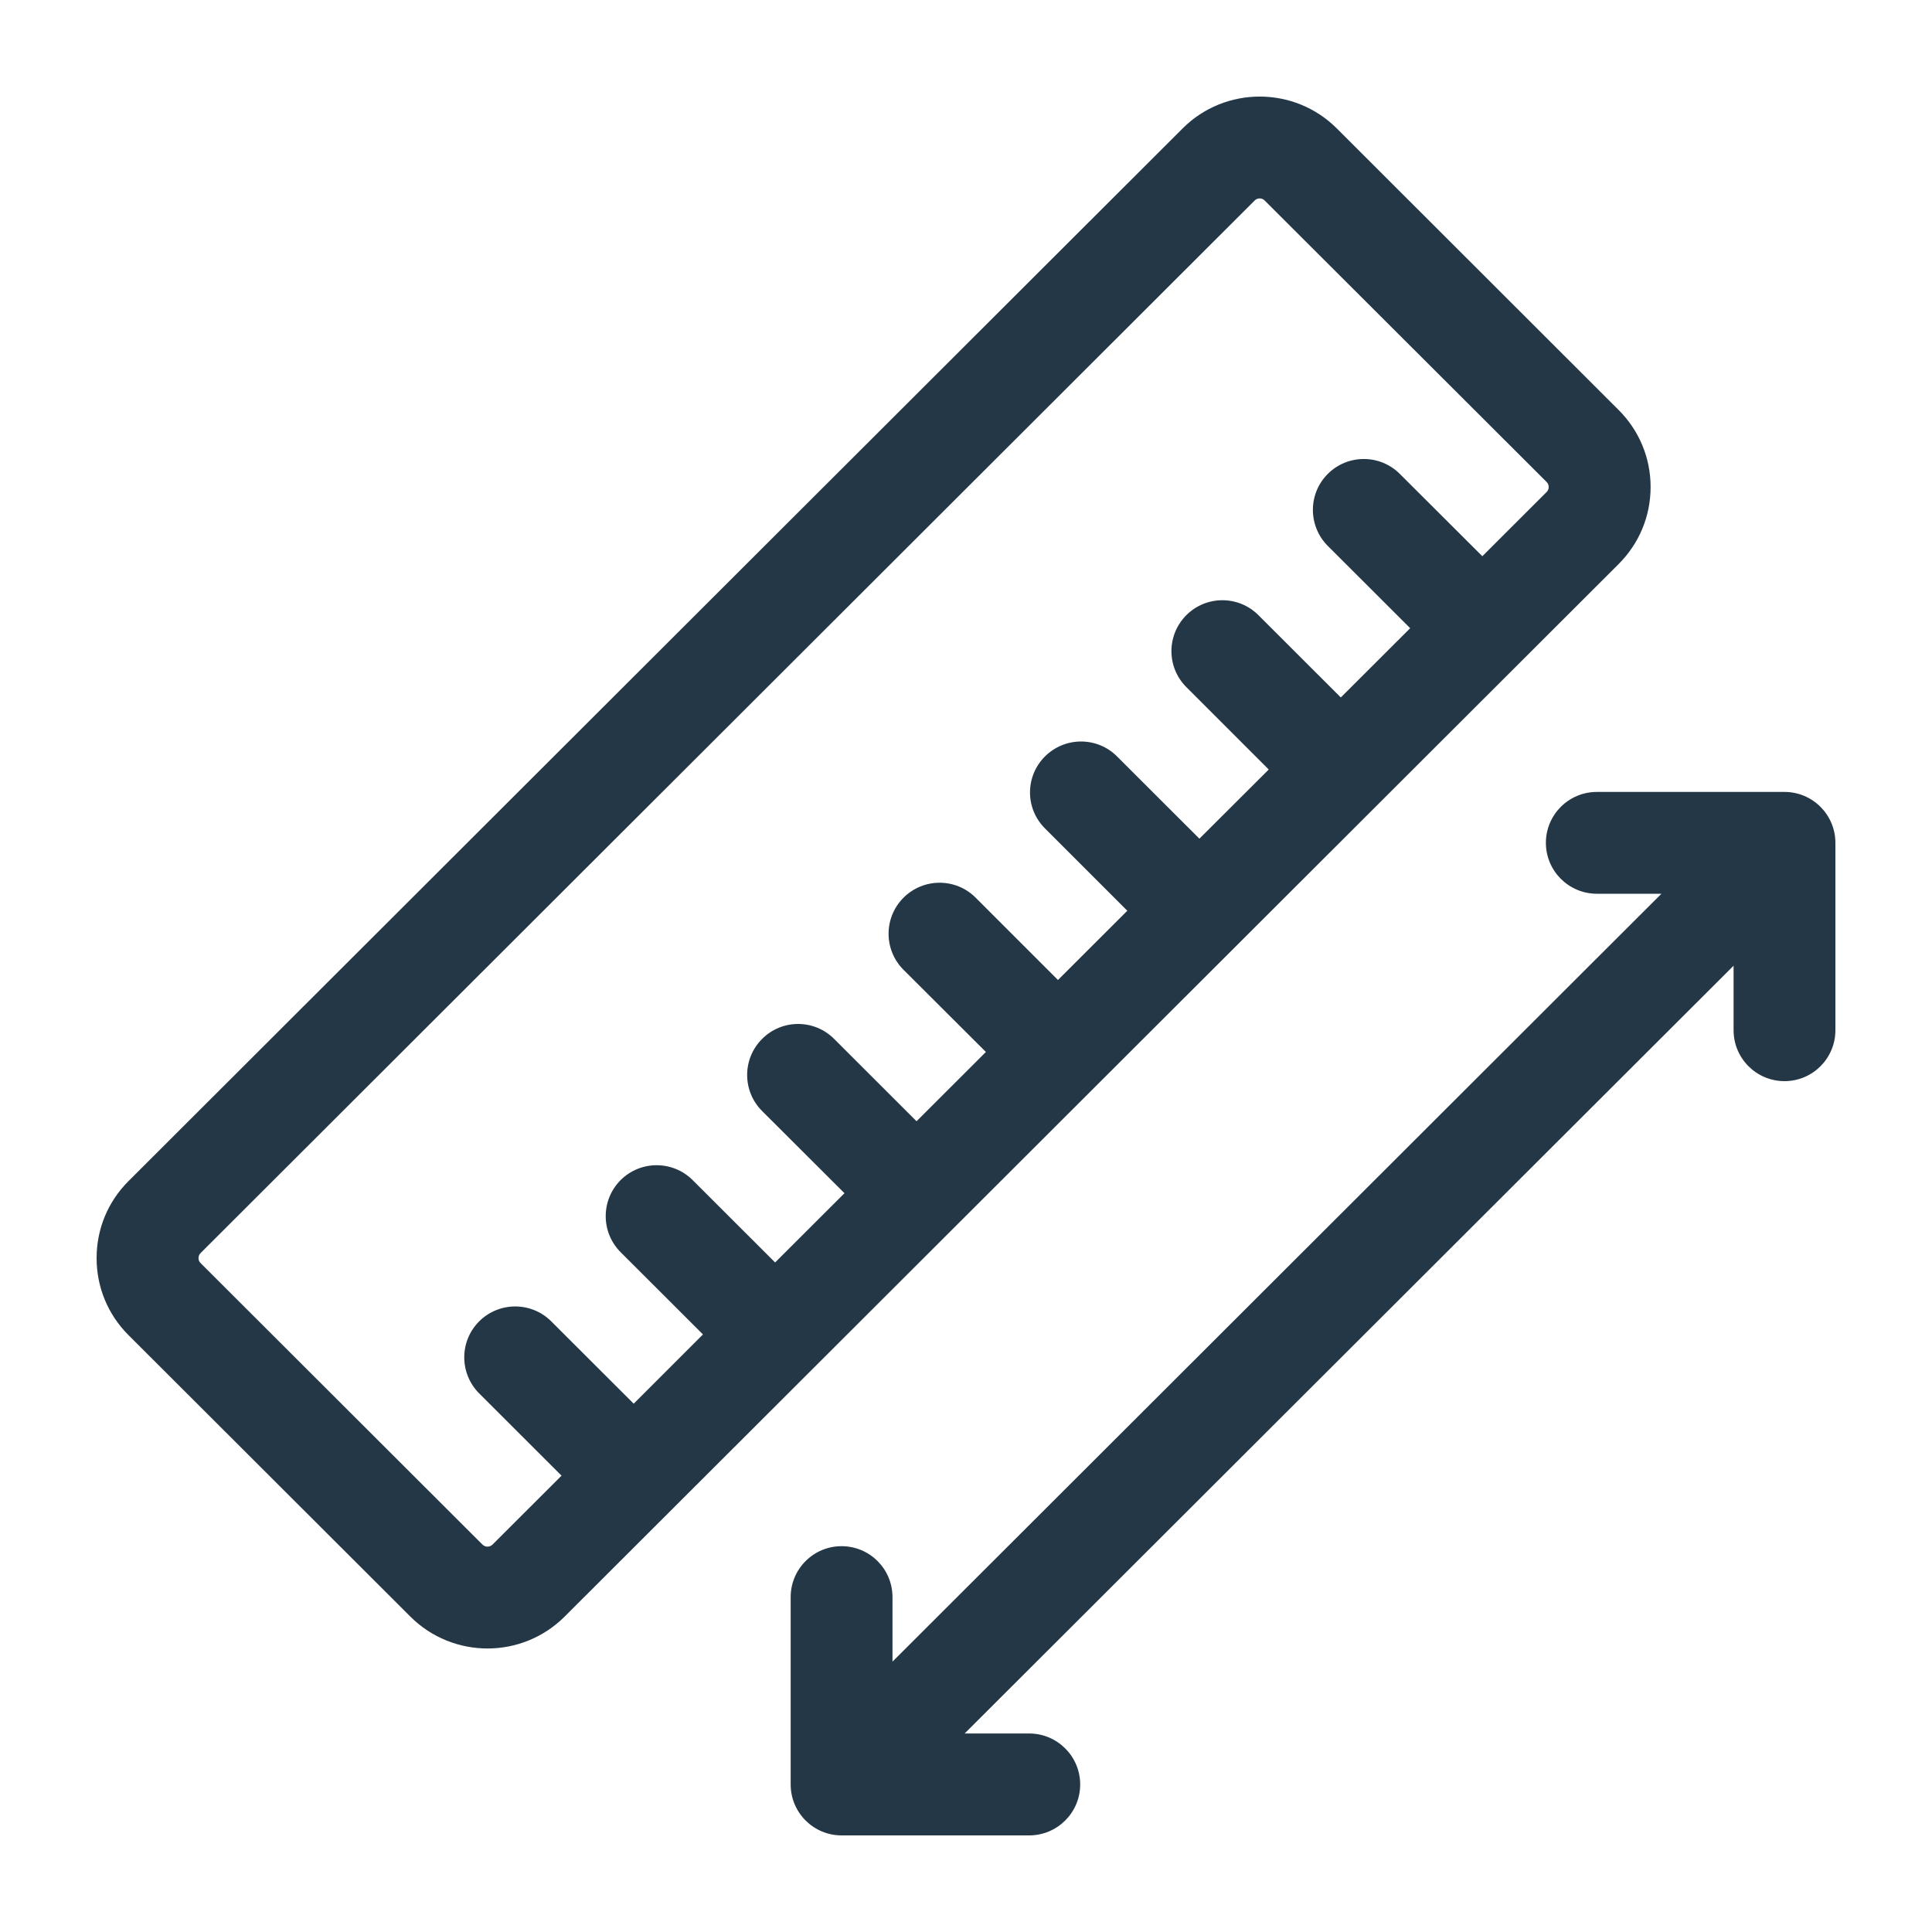
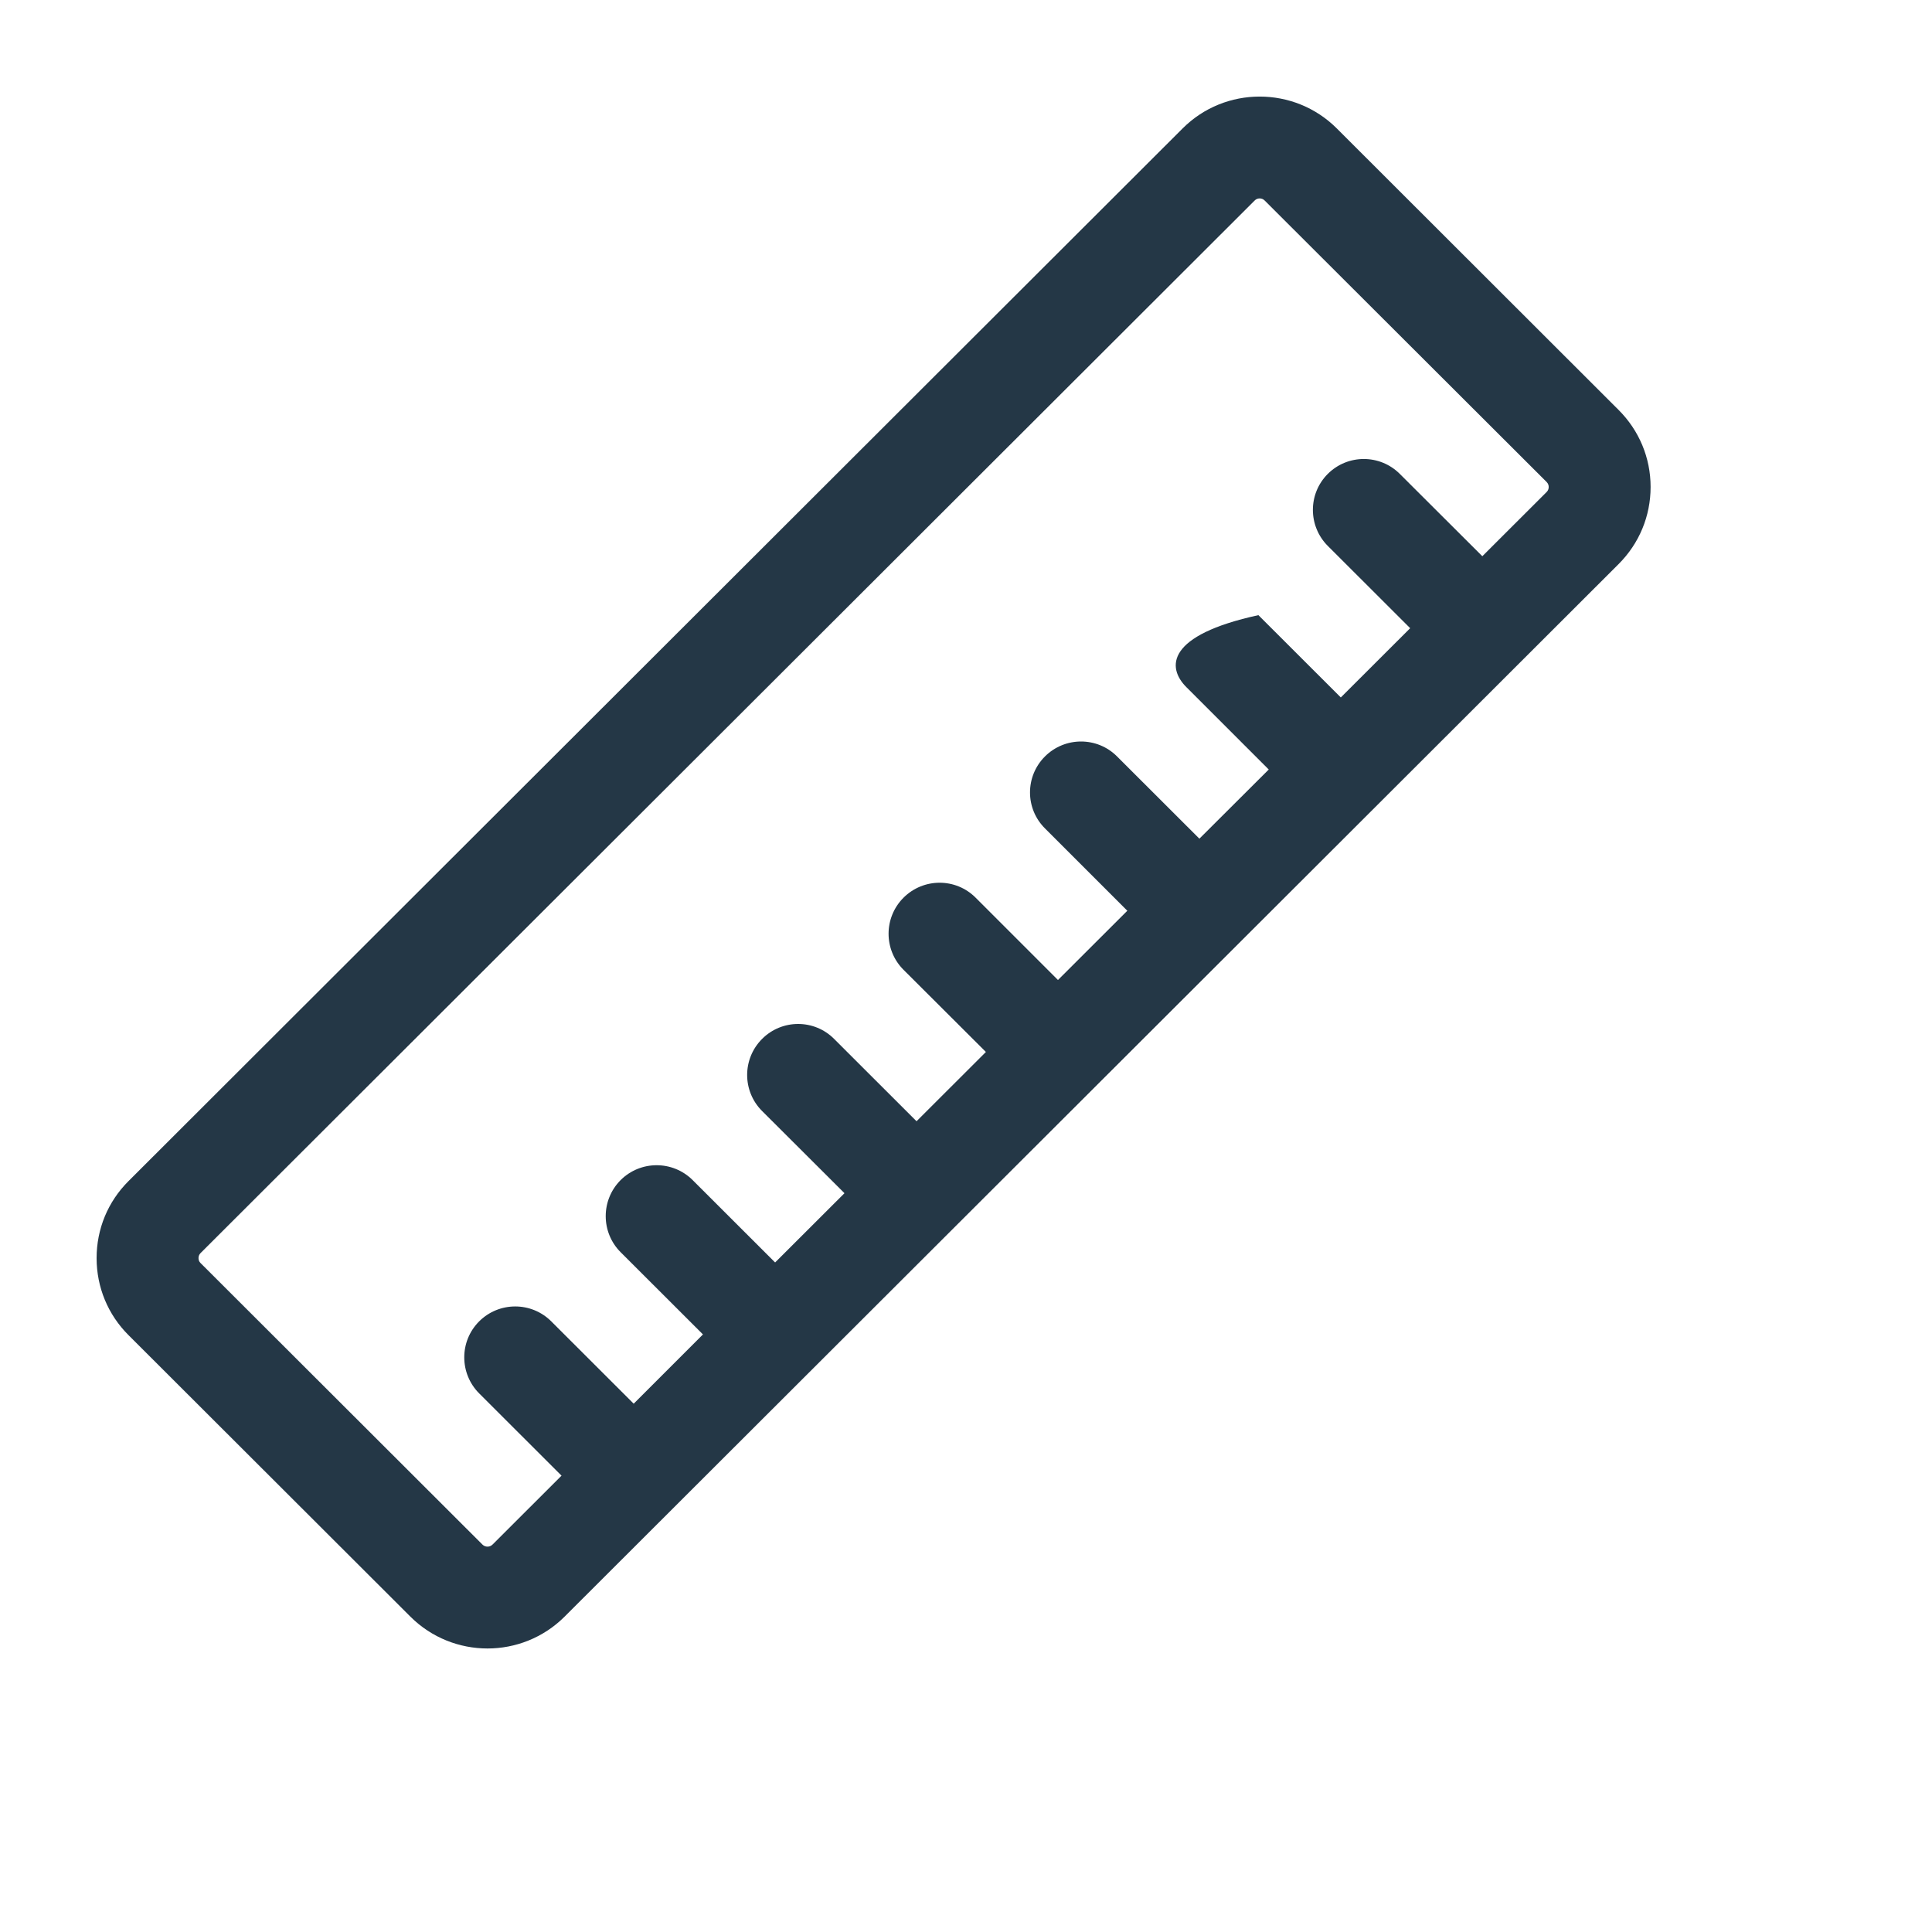
<svg xmlns="http://www.w3.org/2000/svg" fill="none" viewBox="0 0 20 20" height="20" width="20">
-   <path fill="#243746" d="M17.087 5.041C17.087 4.74 16.969 4.457 16.756 4.244C16.756 4.244 16.756 4.244 16.756 4.244L13.838 1.329C13.398 0.89 12.682 0.89 12.243 1.329L1.331 12.226C1.117 12.439 1 12.722 1 13.024C1 13.325 1.117 13.609 1.331 13.822L4.249 16.736C4.469 16.955 4.758 17.065 5.047 17.065C5.335 17.065 5.624 16.955 5.844 16.736L16.756 5.839C16.969 5.626 17.087 5.343 17.087 5.041ZM16.011 5.093L15.345 5.758L14.491 4.906C14.285 4.7 13.951 4.7 13.745 4.906C13.539 5.112 13.54 5.446 13.746 5.652L14.598 6.503L13.88 7.22L13.027 6.368C12.821 6.162 12.487 6.162 12.281 6.368C12.075 6.575 12.075 6.908 12.282 7.114L13.134 7.966L12.416 8.682L11.563 7.83C11.357 7.624 11.023 7.625 10.817 7.831C10.611 8.037 10.611 8.371 10.818 8.576L11.67 9.428L10.952 10.145L10.099 9.292C9.893 9.086 9.559 9.087 9.353 9.293C9.147 9.499 9.147 9.833 9.353 10.039L10.206 10.89L9.488 11.607L8.634 10.754C8.428 10.548 8.094 10.549 7.889 10.755C7.683 10.961 7.683 11.295 7.889 11.501L8.742 12.352L8.024 13.069L7.17 12.216C6.964 12.011 6.63 12.011 6.424 12.217C6.219 12.423 6.219 12.757 6.425 12.963L7.277 13.814L6.56 14.531L5.706 13.678C5.5 13.473 5.166 13.473 4.96 13.679C4.754 13.885 4.755 14.219 4.961 14.425L5.813 15.276L5.099 15.989C5.07 16.018 5.023 16.018 4.994 15.989L2.076 13.075C2.058 13.058 2.055 13.037 2.055 13.024C2.055 13.01 2.058 12.99 2.076 12.972L12.988 2.076C13.002 2.061 13.021 2.054 13.04 2.054C13.059 2.054 13.078 2.061 13.092 2.076L16.011 4.99C16.029 5.008 16.032 5.028 16.032 5.041C16.032 5.055 16.029 5.075 16.011 5.093Z" />
-   <path fill="#243746" d="M18.473 8.198H16.531C16.239 8.198 16.003 8.434 16.003 8.725C16.003 9.016 16.239 9.252 16.531 9.252H17.199L9.239 17.201V16.533C9.239 16.242 9.003 16.006 8.712 16.006C8.421 16.006 8.185 16.242 8.185 16.533V18.473C8.185 18.764 8.421 19 8.712 19H10.654C10.945 19 11.182 18.764 11.182 18.473C11.182 18.181 10.945 17.945 10.654 17.945H9.986L17.946 9.997V10.665C17.946 10.956 18.182 11.192 18.473 11.192C18.764 11.192 19 10.956 19 10.665V8.725C19 8.434 18.764 8.198 18.473 8.198Z" />
+   <path fill="#243746" d="M17.087 5.041C17.087 4.74 16.969 4.457 16.756 4.244C16.756 4.244 16.756 4.244 16.756 4.244L13.838 1.329C13.398 0.89 12.682 0.89 12.243 1.329L1.331 12.226C1.117 12.439 1 12.722 1 13.024C1 13.325 1.117 13.609 1.331 13.822L4.249 16.736C4.469 16.955 4.758 17.065 5.047 17.065C5.335 17.065 5.624 16.955 5.844 16.736L16.756 5.839C16.969 5.626 17.087 5.343 17.087 5.041ZM16.011 5.093L15.345 5.758L14.491 4.906C14.285 4.7 13.951 4.7 13.745 4.906C13.539 5.112 13.54 5.446 13.746 5.652L14.598 6.503L13.88 7.22L13.027 6.368C12.075 6.575 12.075 6.908 12.282 7.114L13.134 7.966L12.416 8.682L11.563 7.83C11.357 7.624 11.023 7.625 10.817 7.831C10.611 8.037 10.611 8.371 10.818 8.576L11.67 9.428L10.952 10.145L10.099 9.292C9.893 9.086 9.559 9.087 9.353 9.293C9.147 9.499 9.147 9.833 9.353 10.039L10.206 10.89L9.488 11.607L8.634 10.754C8.428 10.548 8.094 10.549 7.889 10.755C7.683 10.961 7.683 11.295 7.889 11.501L8.742 12.352L8.024 13.069L7.17 12.216C6.964 12.011 6.63 12.011 6.424 12.217C6.219 12.423 6.219 12.757 6.425 12.963L7.277 13.814L6.56 14.531L5.706 13.678C5.5 13.473 5.166 13.473 4.96 13.679C4.754 13.885 4.755 14.219 4.961 14.425L5.813 15.276L5.099 15.989C5.07 16.018 5.023 16.018 4.994 15.989L2.076 13.075C2.058 13.058 2.055 13.037 2.055 13.024C2.055 13.01 2.058 12.99 2.076 12.972L12.988 2.076C13.002 2.061 13.021 2.054 13.04 2.054C13.059 2.054 13.078 2.061 13.092 2.076L16.011 4.99C16.029 5.008 16.032 5.028 16.032 5.041C16.032 5.055 16.029 5.075 16.011 5.093Z" />
</svg>